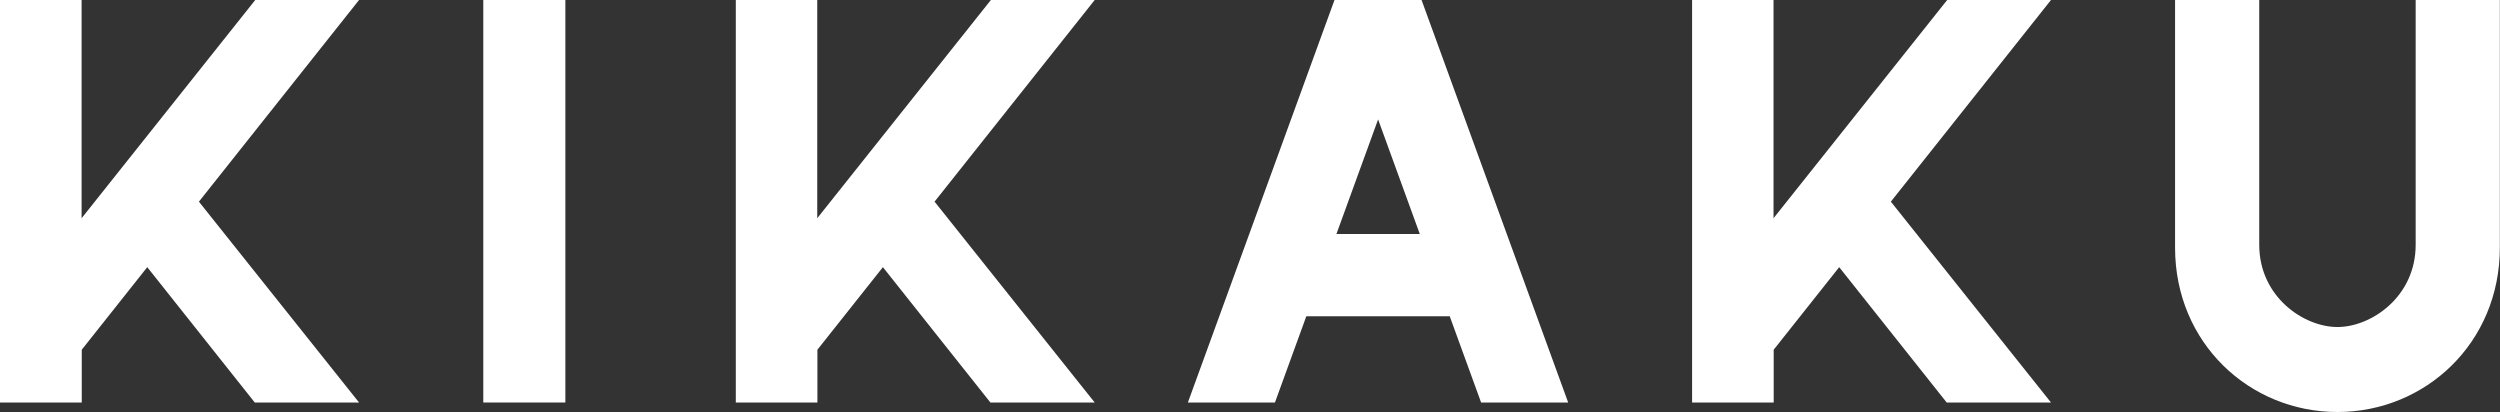
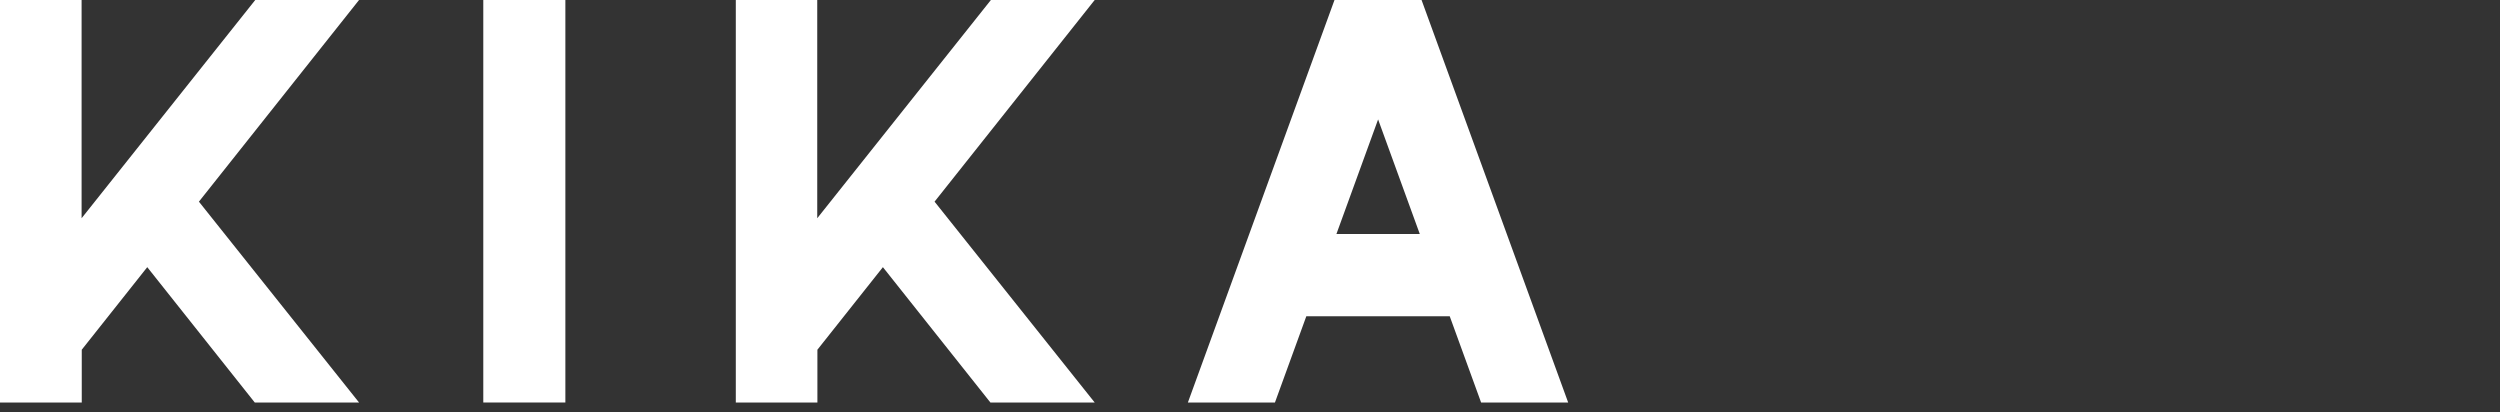
<svg xmlns="http://www.w3.org/2000/svg" id="_レイヤー_2" data-name="レイヤー 2" viewBox="0 0 155.34 25.61">
  <rect x="0" y="0" width="155.34" height="25.61" fill="#333333" stroke="none" />
  <defs>
    <style>
      .cls-1 {
        fill: #fff;
        stroke-width: 0px;
      }
    </style>
  </defs>
  <g id="_コンテンツ" data-name="コンテンツ">
    <g>
      <path class="cls-1" d="M5.07,0v13.56L15.86,0h6.45l-9.95,12.53,9.95,12.48h-6.48l-6.68-8.41-4.07,5.13v3.28H0V0h5.07Z" />
      <path class="cls-1" d="M35.13,0v25.01h-5.1V0h5.1Z" />
      <path class="cls-1" d="M50.78,0v13.56L61.57,0h6.45l-9.95,12.53,9.95,12.48h-6.48l-6.68-8.41-4.07,5.13v3.28h-5.07V0h5.07Z" />
      <path class="cls-1" d="M88.33,0l9.11,25.01h-5.41l-1.95-5.36h-8.91l-1.95,5.36h-5.41L82.92,0h5.41ZM83.03,14.54h5.19l-2.59-7.12-2.59,7.12Z" />
-       <path class="cls-1" d="M110.2,0v13.56L120.99,0h6.45l-9.95,12.53,9.95,12.48h-6.48l-6.68-8.41-4.07,5.13v3.28h-5.07V0h5.07Z" />
-       <path class="cls-1" d="M140.38,0v15.21c0,3.24,2.77,5.11,4.86,5.11s4.86-1.87,4.86-5.11V0h5.23v15.39c0,5.92-4.63,10.21-10.09,10.21s-10.09-4.28-10.09-10.21V0h5.23Z" />
    </g>
  </g>
</svg>